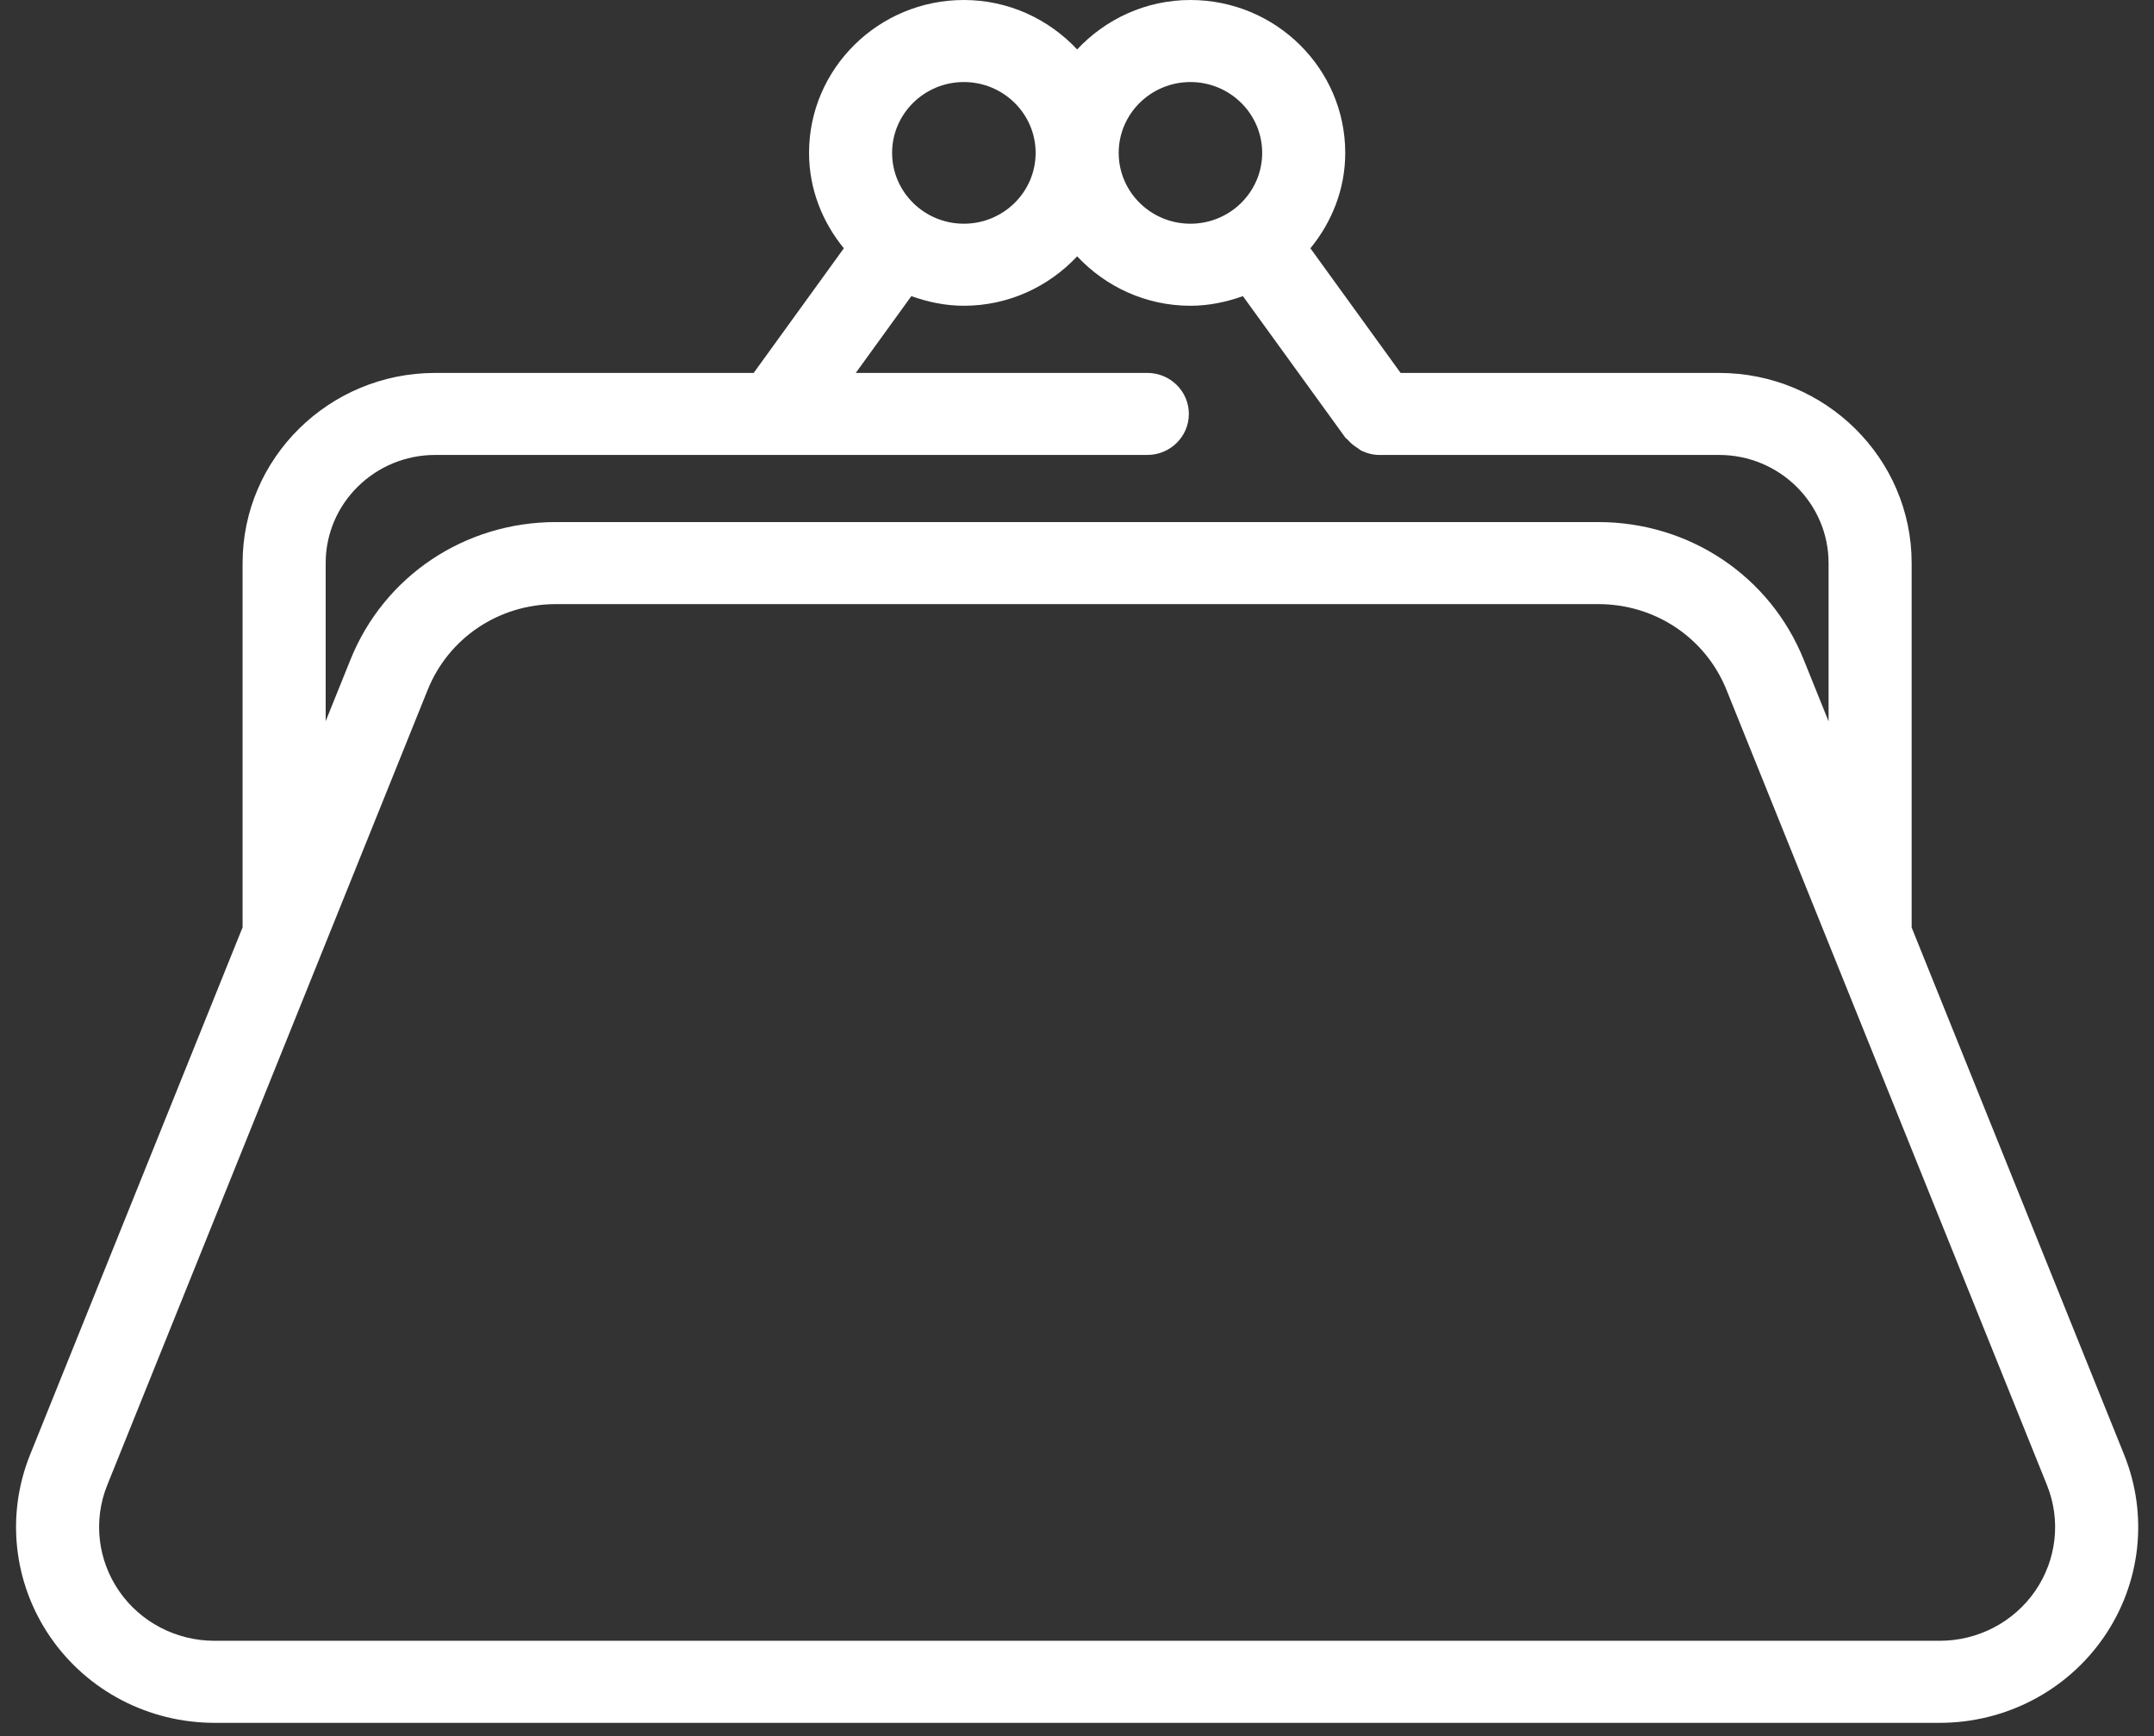
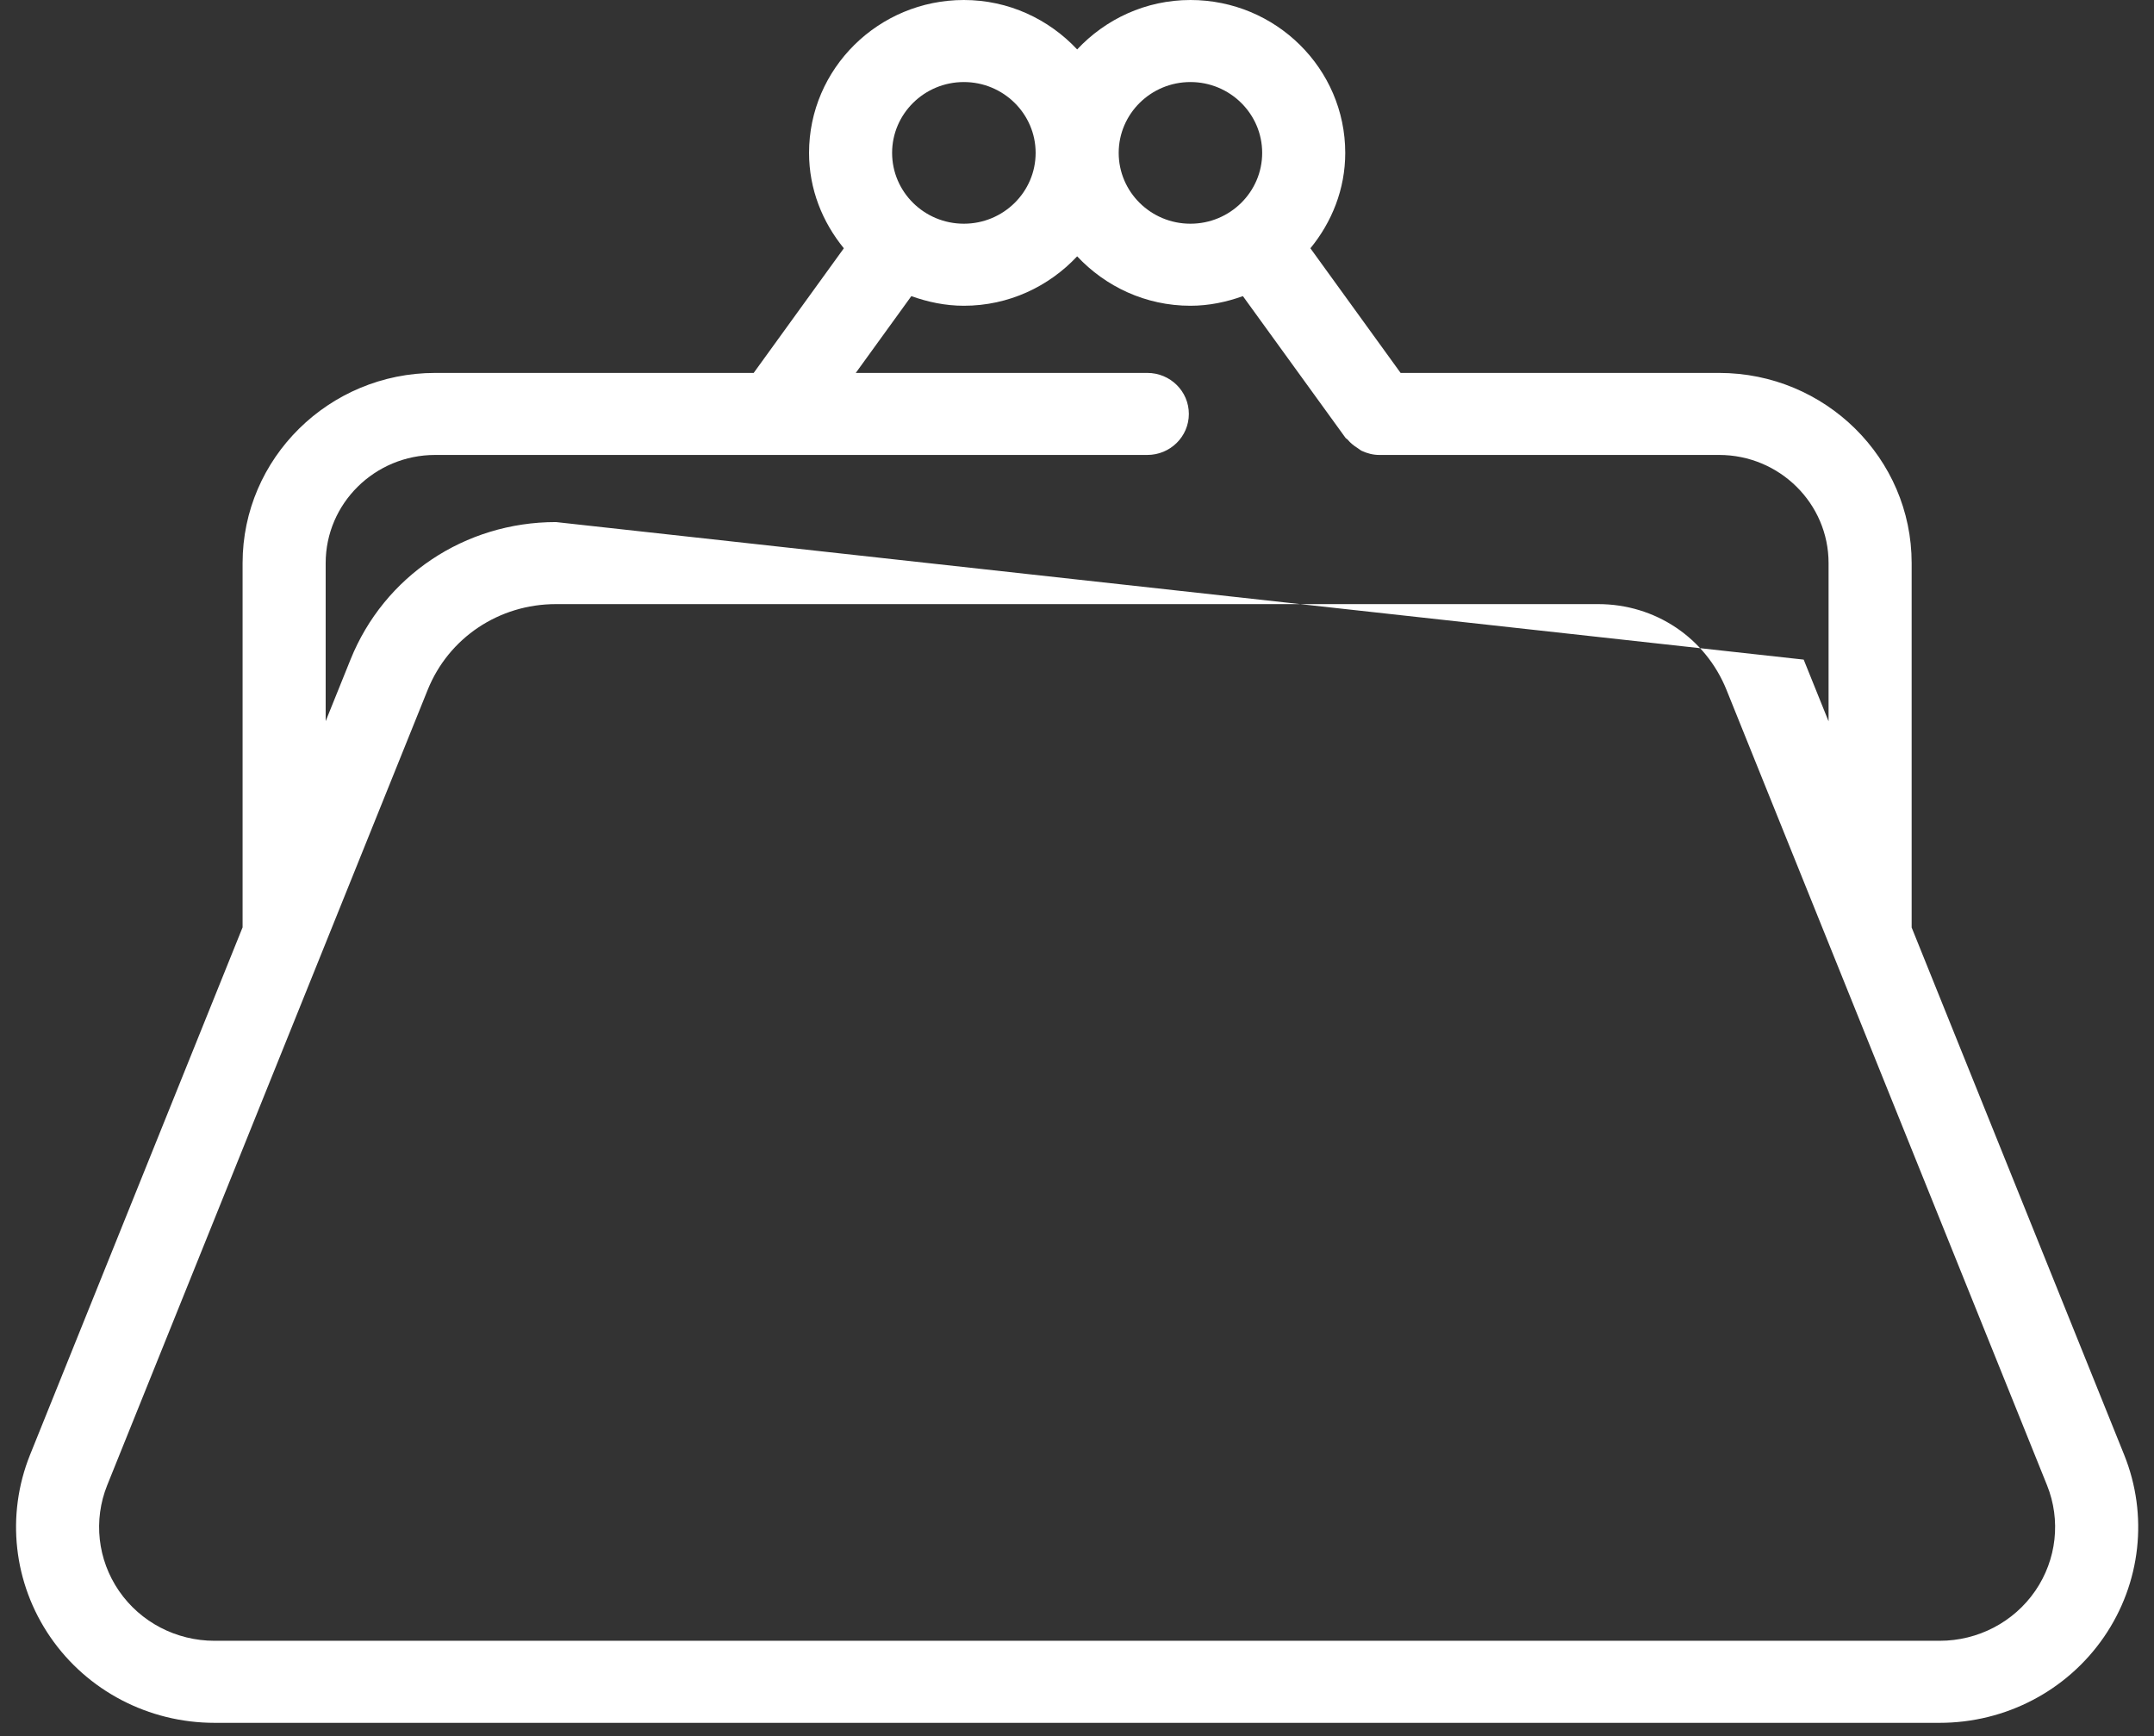
<svg xmlns="http://www.w3.org/2000/svg" width="98px" height="79px" viewBox="0 0 98 79" version="1.1">
  <rect x="0" y="0" width="98" height="79" fill="#333333" stroke="none" />
  <title>251A6FCD-F970-47ED-A6C3-6A3CBD93570D</title>
  <g id="Desktop" stroke="none" stroke-width="1" fill="none" fill-rule="evenodd">
    <g id="Campaign-Landing-Page" transform="translate(-671, -1308)" fill="#FFFFFF">
      <g id="Benefits" transform="translate(0, 1113)">
        <g id="Icons" transform="translate(155, 193)">
          <g id="Charges" transform="translate(460.73, 2)">
            <g transform="translate(56, 0)" id="Cha">
-               <path d="M91.866,72.387 C90.887,73.809 89.262,74.656 87.519,74.656 L9.03,74.656 C7.288,74.656 5.662,73.809 4.685,72.389 C3.708,70.968 3.508,69.167 4.149,67.573 L18.728,31.389 C19.683,29.019 21.973,27.487 24.564,27.487 L71.985,27.487 C74.576,27.487 76.867,29.021 77.821,31.391 L92.401,67.573 C93.043,69.165 92.843,70.965 91.866,72.387 L91.866,72.387 Z M14.087,25.62 C14.087,22.906 16.323,20.7 19.07,20.7 L51.469,20.7 C52.513,20.7 53.359,19.864 53.359,18.834 C53.359,17.802 52.513,16.968 51.469,16.968 L38.205,16.968 L40.733,13.474 C41.484,13.742 42.281,13.912 43.122,13.912 C45.163,13.912 46.989,13.037 48.277,11.663 C49.564,13.037 51.39,13.912 53.431,13.912 C54.272,13.912 55.069,13.742 55.818,13.474 L60.484,19.918 C60.508,19.956 60.552,19.967 60.58,20 C60.711,20.157 60.864,20.28 61.039,20.389 C61.104,20.428 61.157,20.482 61.225,20.514 C61.468,20.626 61.733,20.7 62.02,20.7 L77.483,20.7 C80.23,20.7 82.464,22.906 82.464,25.62 L82.464,32.821 L81.332,30.012 C79.801,26.21 76.133,23.754 71.985,23.754 L24.564,23.754 C20.416,23.754 16.746,26.21 15.217,30.01 L14.087,32.813 L14.087,25.62 Z M43.122,3.733 C44.923,3.733 46.388,5.179 46.388,6.956 C46.388,8.735 44.923,10.179 43.122,10.179 C41.323,10.179 39.858,8.735 39.858,6.956 C39.858,5.179 41.323,3.733 43.122,3.733 L43.122,3.733 Z M53.431,3.733 C55.23,3.733 56.695,5.179 56.695,6.956 C56.695,8.735 55.23,10.179 53.431,10.179 C51.63,10.179 50.167,8.735 50.167,6.956 C50.167,5.179 51.63,3.733 53.431,3.733 L53.431,3.733 Z M95.912,66.192 L86.244,42.201 L86.244,25.62 C86.244,20.85 82.315,16.968 77.483,16.968 L62.993,16.968 L58.889,11.297 C59.866,10.103 60.474,8.606 60.474,6.956 C60.474,3.121 57.315,0 53.431,0 C51.39,0 49.564,0.875 48.277,2.249 C46.989,0.875 45.163,0 43.122,0 C39.239,0 36.079,3.121 36.079,6.956 C36.079,8.606 36.687,10.103 37.662,11.297 L33.56,16.968 L19.07,16.968 C14.238,16.968 10.307,20.85 10.307,25.62 L10.307,42.194 L0.637,66.194 C-0.466,68.94 -0.122,72.04 1.56,74.487 C3.241,76.932 6.036,78.389 9.03,78.389 L87.519,78.389 C90.515,78.389 93.308,76.932 94.992,74.485 C96.676,72.038 97.019,68.936 95.912,66.192 L95.912,66.192 Z" />
+               <path d="M91.866,72.387 C90.887,73.809 89.262,74.656 87.519,74.656 L9.03,74.656 C7.288,74.656 5.662,73.809 4.685,72.389 C3.708,70.968 3.508,69.167 4.149,67.573 L18.728,31.389 C19.683,29.019 21.973,27.487 24.564,27.487 L71.985,27.487 C74.576,27.487 76.867,29.021 77.821,31.391 L92.401,67.573 C93.043,69.165 92.843,70.965 91.866,72.387 L91.866,72.387 Z M14.087,25.62 C14.087,22.906 16.323,20.7 19.07,20.7 L51.469,20.7 C52.513,20.7 53.359,19.864 53.359,18.834 C53.359,17.802 52.513,16.968 51.469,16.968 L38.205,16.968 L40.733,13.474 C41.484,13.742 42.281,13.912 43.122,13.912 C45.163,13.912 46.989,13.037 48.277,11.663 C49.564,13.037 51.39,13.912 53.431,13.912 C54.272,13.912 55.069,13.742 55.818,13.474 L60.484,19.918 C60.508,19.956 60.552,19.967 60.58,20 C60.711,20.157 60.864,20.28 61.039,20.389 C61.104,20.428 61.157,20.482 61.225,20.514 C61.468,20.626 61.733,20.7 62.02,20.7 L77.483,20.7 C80.23,20.7 82.464,22.906 82.464,25.62 L82.464,32.821 L81.332,30.012 L24.564,23.754 C20.416,23.754 16.746,26.21 15.217,30.01 L14.087,32.813 L14.087,25.62 Z M43.122,3.733 C44.923,3.733 46.388,5.179 46.388,6.956 C46.388,8.735 44.923,10.179 43.122,10.179 C41.323,10.179 39.858,8.735 39.858,6.956 C39.858,5.179 41.323,3.733 43.122,3.733 L43.122,3.733 Z M53.431,3.733 C55.23,3.733 56.695,5.179 56.695,6.956 C56.695,8.735 55.23,10.179 53.431,10.179 C51.63,10.179 50.167,8.735 50.167,6.956 C50.167,5.179 51.63,3.733 53.431,3.733 L53.431,3.733 Z M95.912,66.192 L86.244,42.201 L86.244,25.62 C86.244,20.85 82.315,16.968 77.483,16.968 L62.993,16.968 L58.889,11.297 C59.866,10.103 60.474,8.606 60.474,6.956 C60.474,3.121 57.315,0 53.431,0 C51.39,0 49.564,0.875 48.277,2.249 C46.989,0.875 45.163,0 43.122,0 C39.239,0 36.079,3.121 36.079,6.956 C36.079,8.606 36.687,10.103 37.662,11.297 L33.56,16.968 L19.07,16.968 C14.238,16.968 10.307,20.85 10.307,25.62 L10.307,42.194 L0.637,66.194 C-0.466,68.94 -0.122,72.04 1.56,74.487 C3.241,76.932 6.036,78.389 9.03,78.389 L87.519,78.389 C90.515,78.389 93.308,76.932 94.992,74.485 C96.676,72.038 97.019,68.936 95.912,66.192 L95.912,66.192 Z" />
            </g>
          </g>
        </g>
      </g>
    </g>
  </g>
</svg>